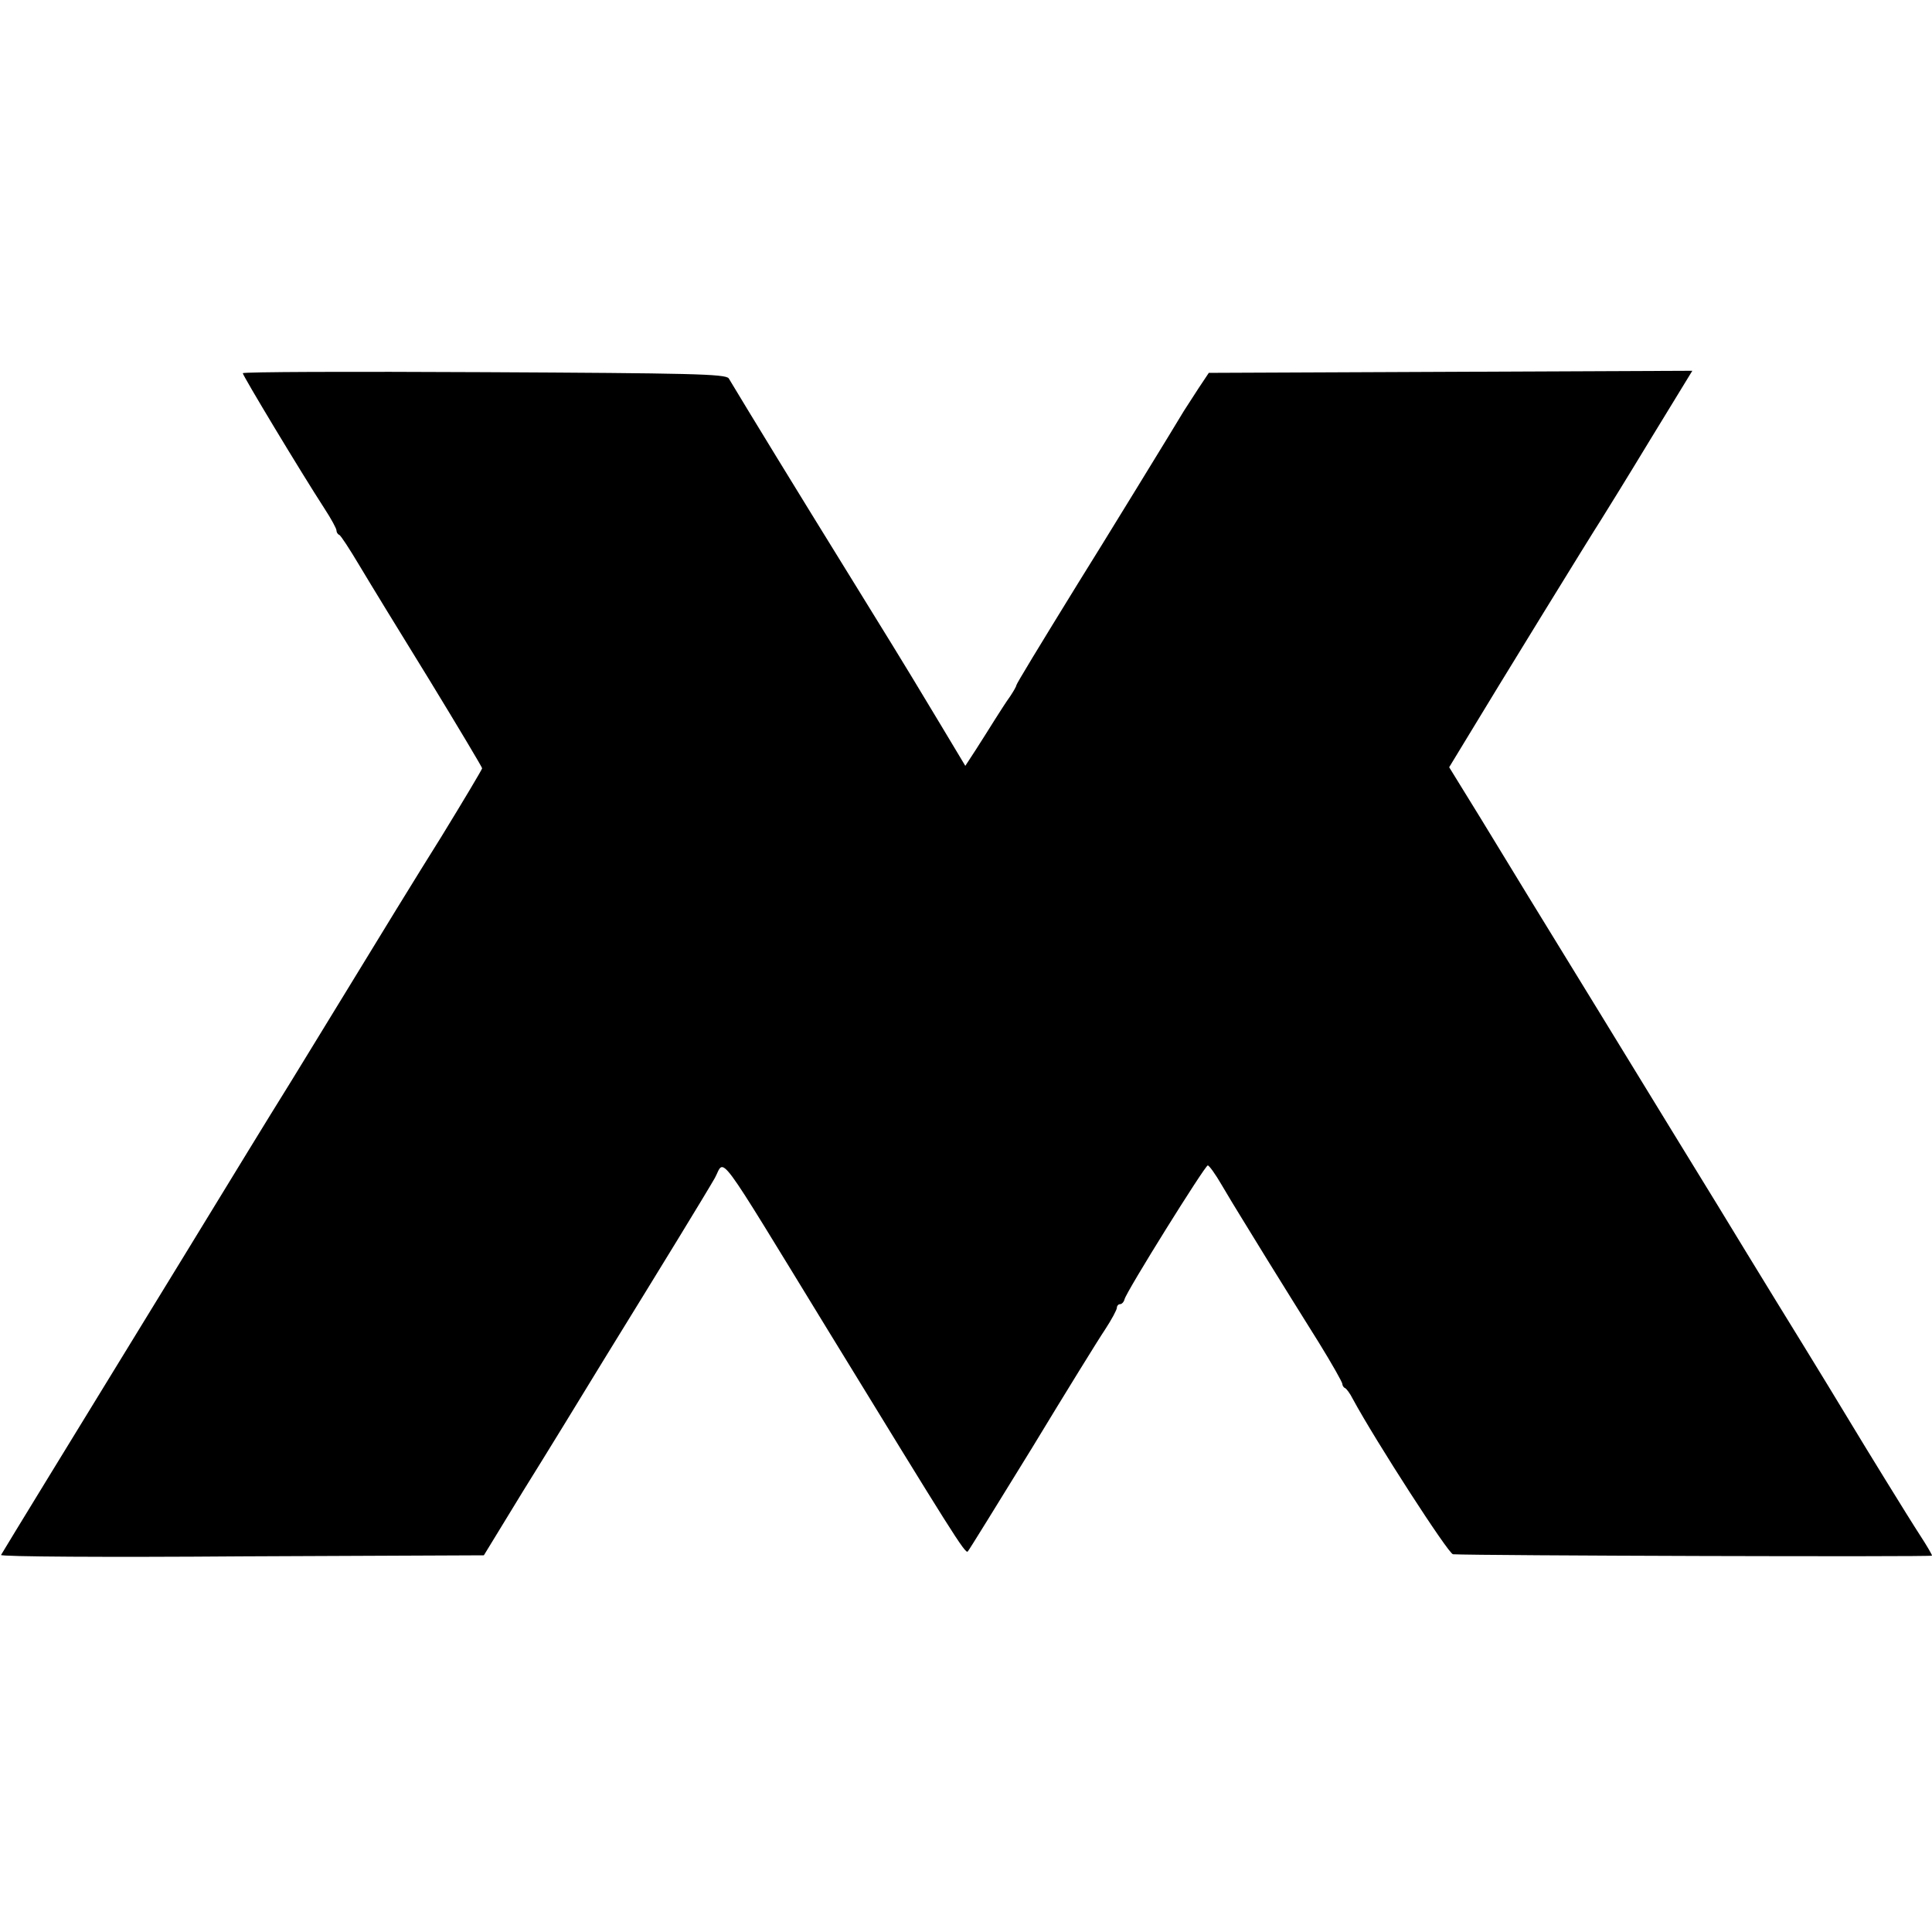
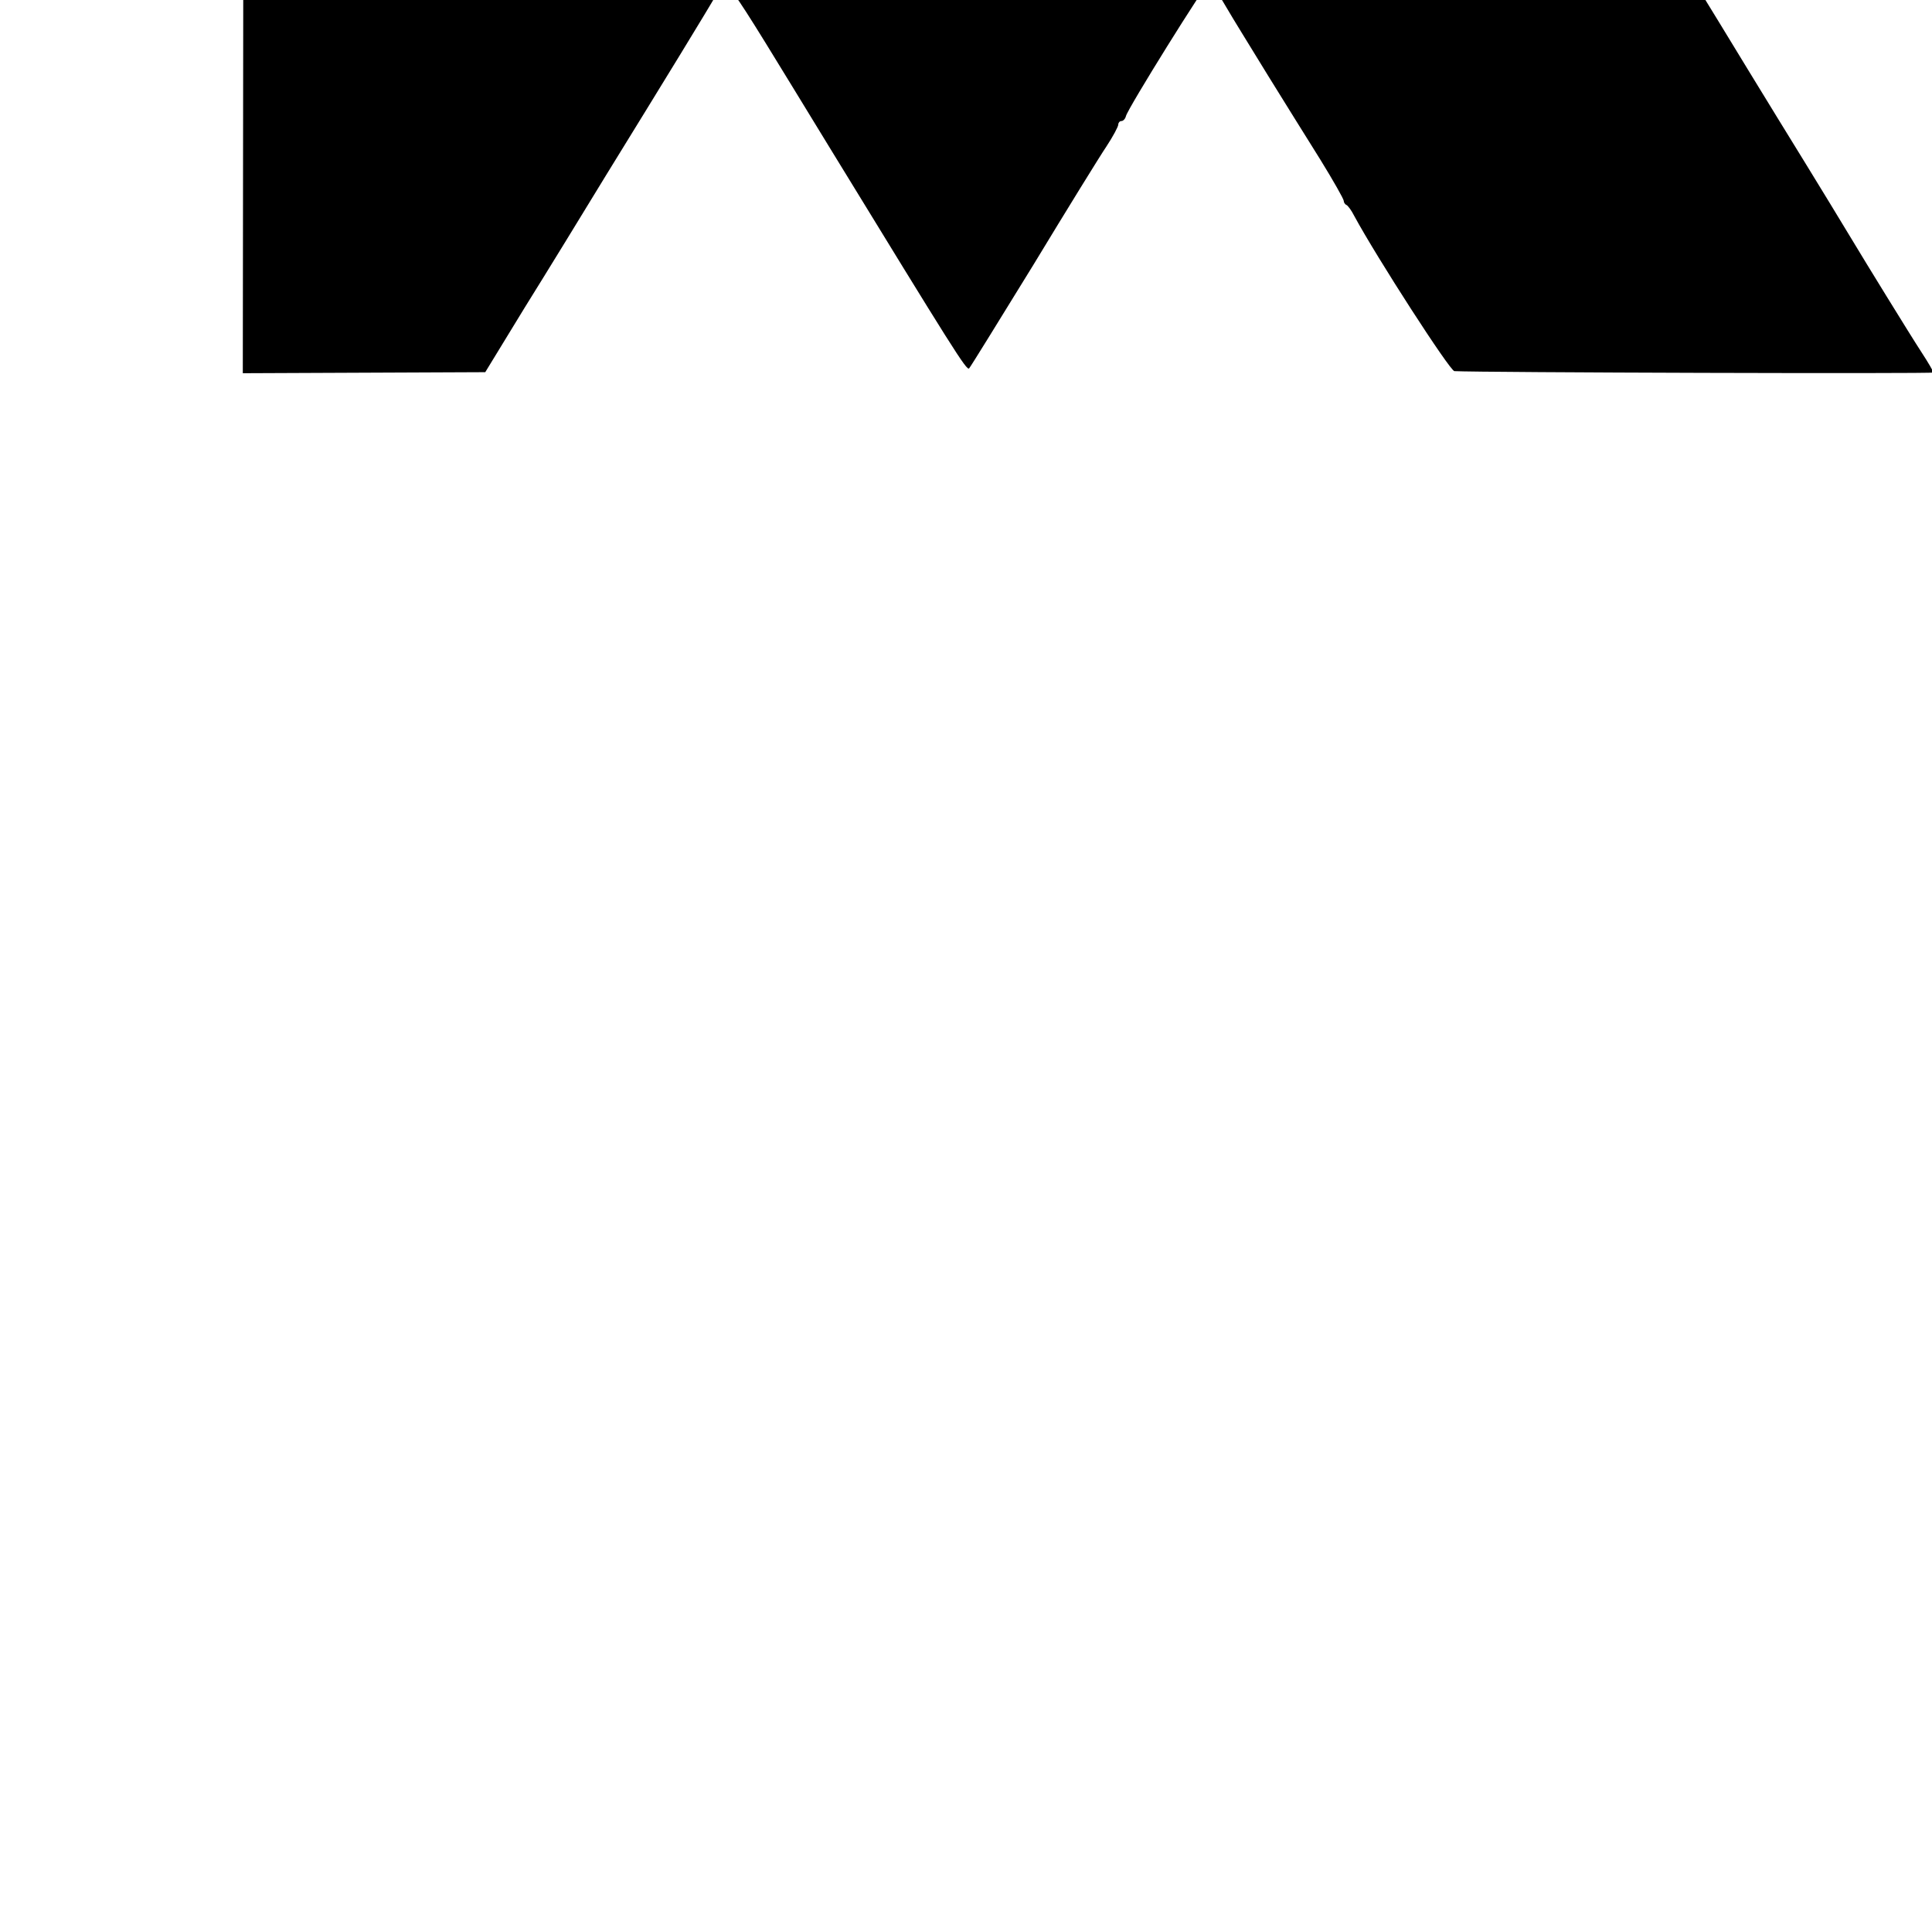
<svg xmlns="http://www.w3.org/2000/svg" version="1.0" width="557pt" height="557pt" viewBox="0 0 557 557" preserveAspectRatio="xMidYMid meet">
  <g transform="translate(0,557) scale(0.1,-0.1)" fill="#000000" stroke="none">
-     <path d="M700 4494 c0 -7 166 -283 236 -391 19 -29 34 -57 34 -62 0 -5 3 -11 8 -13 4 -1 30 -41 58 -88 28 -47 119 -196 203 -332 83 -136 151 -250 151 -253 0 -3 -53 -92 -118 -198 -66 -105 -188 -304 -272 -442 -84 -137 -168 -275 -187 -305 -19 -30 -147 -239 -285 -465 -138 -225 -312 -509 -386 -630 -74 -121 -137 -224 -139 -228 -3 -5 309 -7 693 -4 l699 3 113 185 c63 101 169 274 236 384 68 110 163 265 212 345 49 80 96 158 105 174 30 55 -4 100 329 -444 354 -578 393 -641 400 -633 4 4 87 139 185 298 97 160 192 314 211 342 19 29 34 57 34 63 0 5 4 10 9 10 5 0 11 6 13 14 5 22 232 386 240 386 4 0 22 -25 40 -56 18 -31 42 -70 53 -88 11 -18 46 -75 78 -127 73 -118 69 -111 150 -241 37 -60 67 -113 67 -118 0 -4 3 -10 8 -12 4 -2 14 -15 22 -31 66 -122 276 -447 289 -448 72 -4 1381 -8 1381 -4 0 3 -15 29 -34 58 -34 52 -172 277 -191 309 -13 22 -109 180 -225 368 -49 80 -125 204 -168 275 -44 72 -196 319 -337 550 -142 231 -298 486 -347 567 l-90 146 48 79 c91 151 366 598 389 633 12 19 77 124 143 233 l121 198 -697 -3 -697 -3 -30 -45 c-16 -25 -35 -54 -42 -65 -9 -16 -256 -419 -304 -495 -114 -185 -179 -292 -179 -296 0 -3 -8 -17 -18 -32 -11 -15 -30 -45 -44 -67 -14 -22 -38 -61 -55 -87 l-30 -46 -69 115 c-38 63 -76 126 -85 141 -9 15 -81 133 -161 262 -80 129 -183 297 -229 372 -73 120 -98 160 -138 227 -8 13 -113 15 -705 18 -383 2 -696 1 -696 -3z" />
+     <path d="M700 4494 l699 3 113 185 c63 101 169 274 236 384 68 110 163 265 212 345 49 80 96 158 105 174 30 55 -4 100 329 -444 354 -578 393 -641 400 -633 4 4 87 139 185 298 97 160 192 314 211 342 19 29 34 57 34 63 0 5 4 10 9 10 5 0 11 6 13 14 5 22 232 386 240 386 4 0 22 -25 40 -56 18 -31 42 -70 53 -88 11 -18 46 -75 78 -127 73 -118 69 -111 150 -241 37 -60 67 -113 67 -118 0 -4 3 -10 8 -12 4 -2 14 -15 22 -31 66 -122 276 -447 289 -448 72 -4 1381 -8 1381 -4 0 3 -15 29 -34 58 -34 52 -172 277 -191 309 -13 22 -109 180 -225 368 -49 80 -125 204 -168 275 -44 72 -196 319 -337 550 -142 231 -298 486 -347 567 l-90 146 48 79 c91 151 366 598 389 633 12 19 77 124 143 233 l121 198 -697 -3 -697 -3 -30 -45 c-16 -25 -35 -54 -42 -65 -9 -16 -256 -419 -304 -495 -114 -185 -179 -292 -179 -296 0 -3 -8 -17 -18 -32 -11 -15 -30 -45 -44 -67 -14 -22 -38 -61 -55 -87 l-30 -46 -69 115 c-38 63 -76 126 -85 141 -9 15 -81 133 -161 262 -80 129 -183 297 -229 372 -73 120 -98 160 -138 227 -8 13 -113 15 -705 18 -383 2 -696 1 -696 -3z" />
  </g>
</svg>